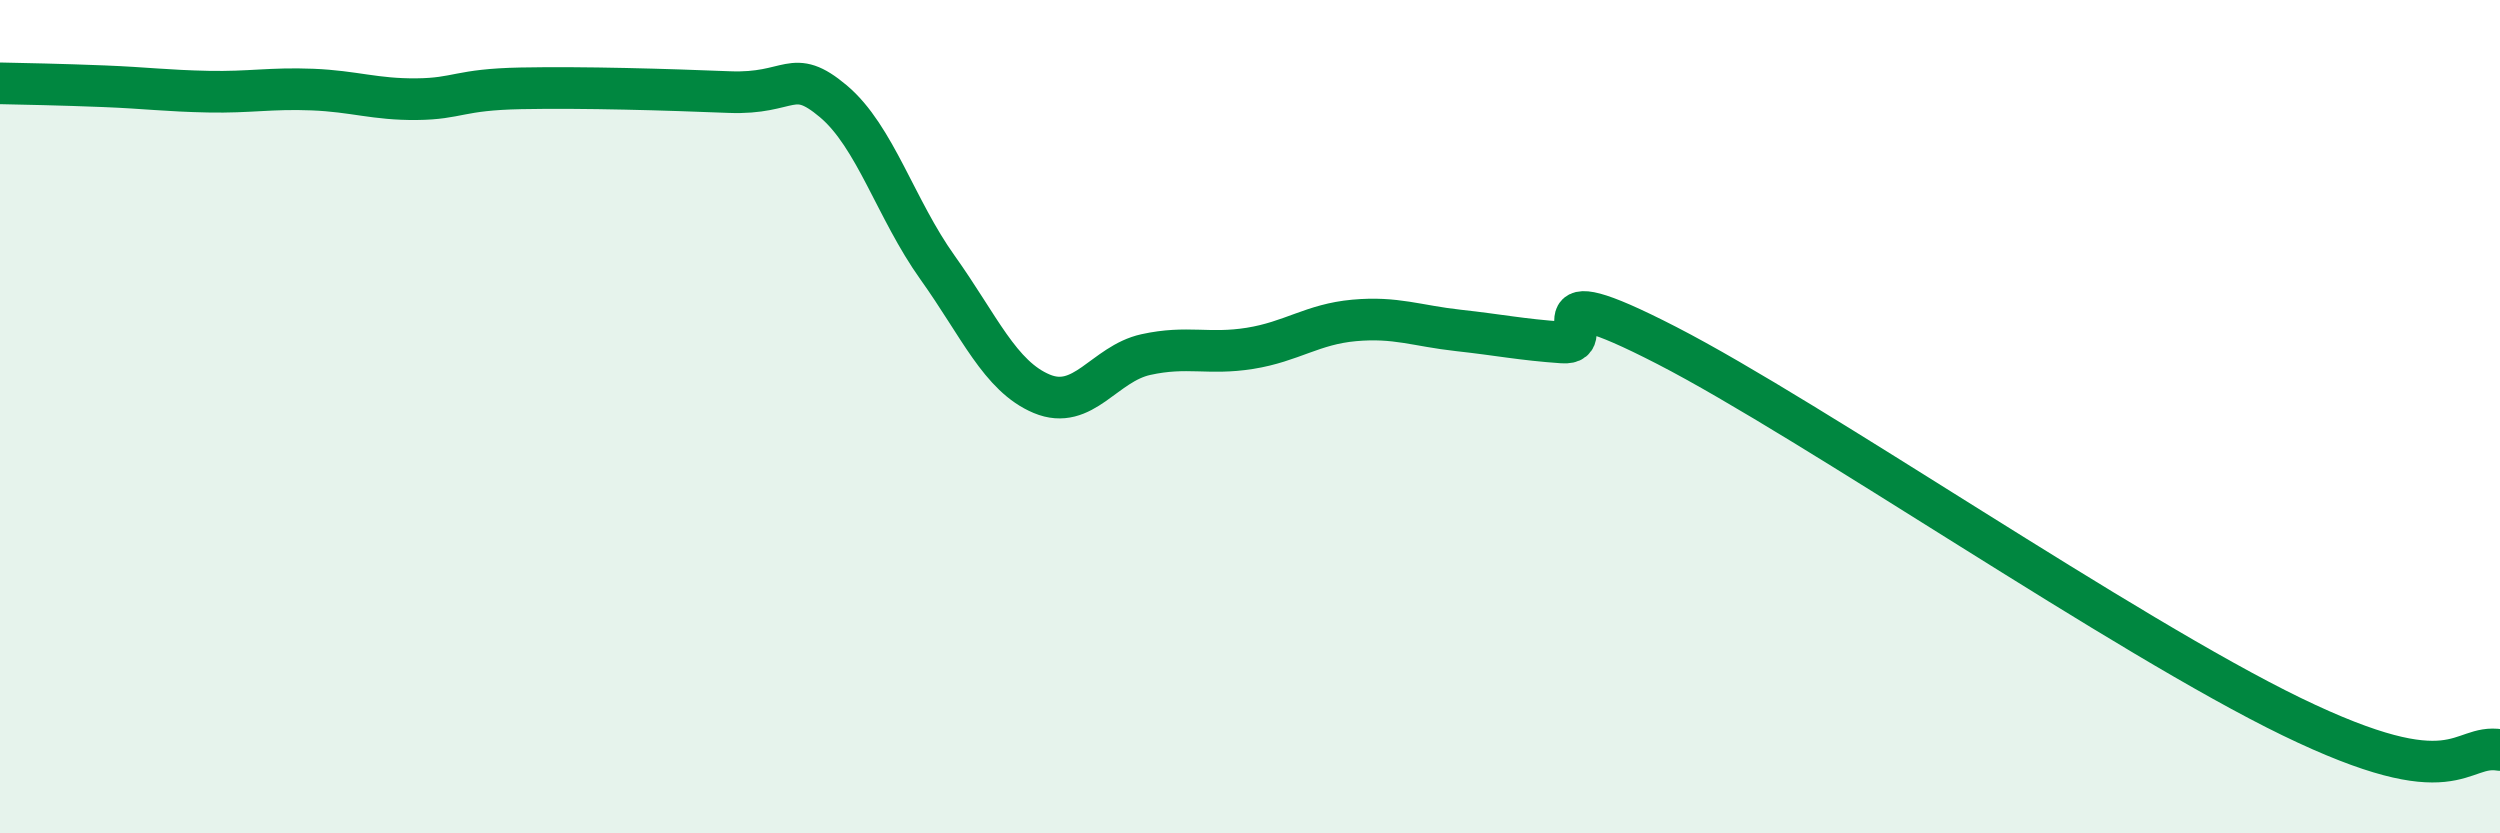
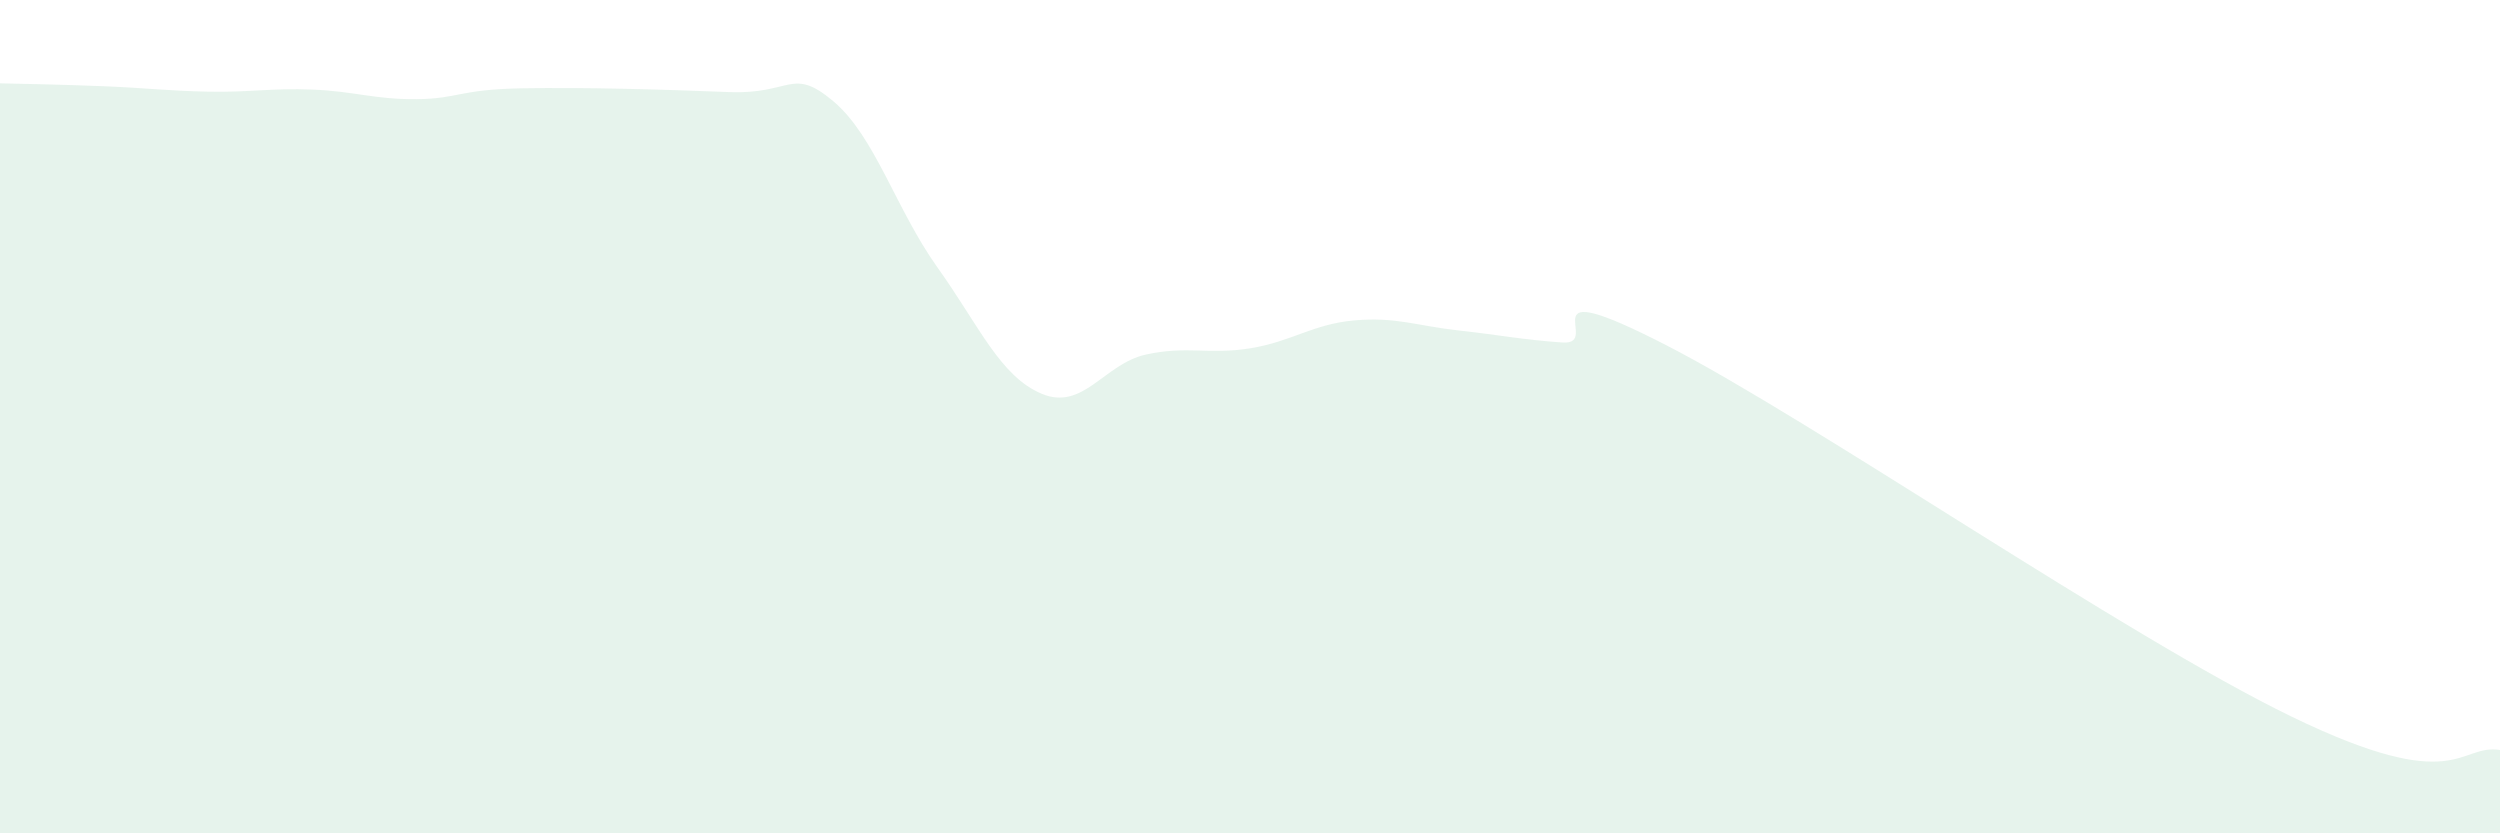
<svg xmlns="http://www.w3.org/2000/svg" width="60" height="20" viewBox="0 0 60 20">
  <path d="M 0,2 C 0.5,2.01 1.5,2.03 2.5,2.07 C 3.5,2.11 4,2.18 5,2.2 C 6,2.22 6.5,2.11 7.5,2.15 C 8.5,2.19 9,2.39 10,2.38 C 11,2.37 11,2.15 12.5,2.12 C 14,2.09 16,2.15 17.5,2.21 C 19,2.27 19,1.59 20,2.43 C 21,3.27 21.5,5.02 22.5,6.42 C 23.5,7.82 24,9.03 25,9.45 C 26,9.87 26.5,8.73 27.5,8.51 C 28.5,8.29 29,8.52 30,8.36 C 31,8.2 31.5,7.78 32.5,7.69 C 33.5,7.6 34,7.82 35,7.93 C 36,8.04 36.5,8.15 37.5,8.22 C 38.5,8.29 36.5,6.49 40,8.29 C 43.5,10.09 51,15.26 55,17.2 C 59,19.14 59,17.84 60,18L60 20L0 20Z" fill="#008740" opacity="0.1" stroke-linecap="round" stroke-linejoin="round" />
-   <path d="M 0,2 C 0.5,2.01 1.5,2.03 2.5,2.07 C 3.5,2.11 4,2.18 5,2.2 C 6,2.22 6.5,2.11 7.5,2.15 C 8.5,2.19 9,2.39 10,2.38 C 11,2.37 11,2.15 12.5,2.12 C 14,2.09 16,2.15 17.5,2.21 C 19,2.27 19,1.59 20,2.43 C 21,3.27 21.5,5.02 22.5,6.42 C 23.5,7.82 24,9.03 25,9.45 C 26,9.87 26.5,8.73 27.5,8.51 C 28.5,8.29 29,8.52 30,8.36 C 31,8.2 31.5,7.78 32.5,7.69 C 33.5,7.6 34,7.82 35,7.93 C 36,8.04 36.5,8.15 37.5,8.22 C 38.5,8.29 36.5,6.49 40,8.29 C 43.5,10.09 51,15.26 55,17.2 C 59,19.14 59,17.84 60,18" stroke="#008740" stroke-width="1" fill="none" stroke-linecap="round" stroke-linejoin="round" />
</svg>